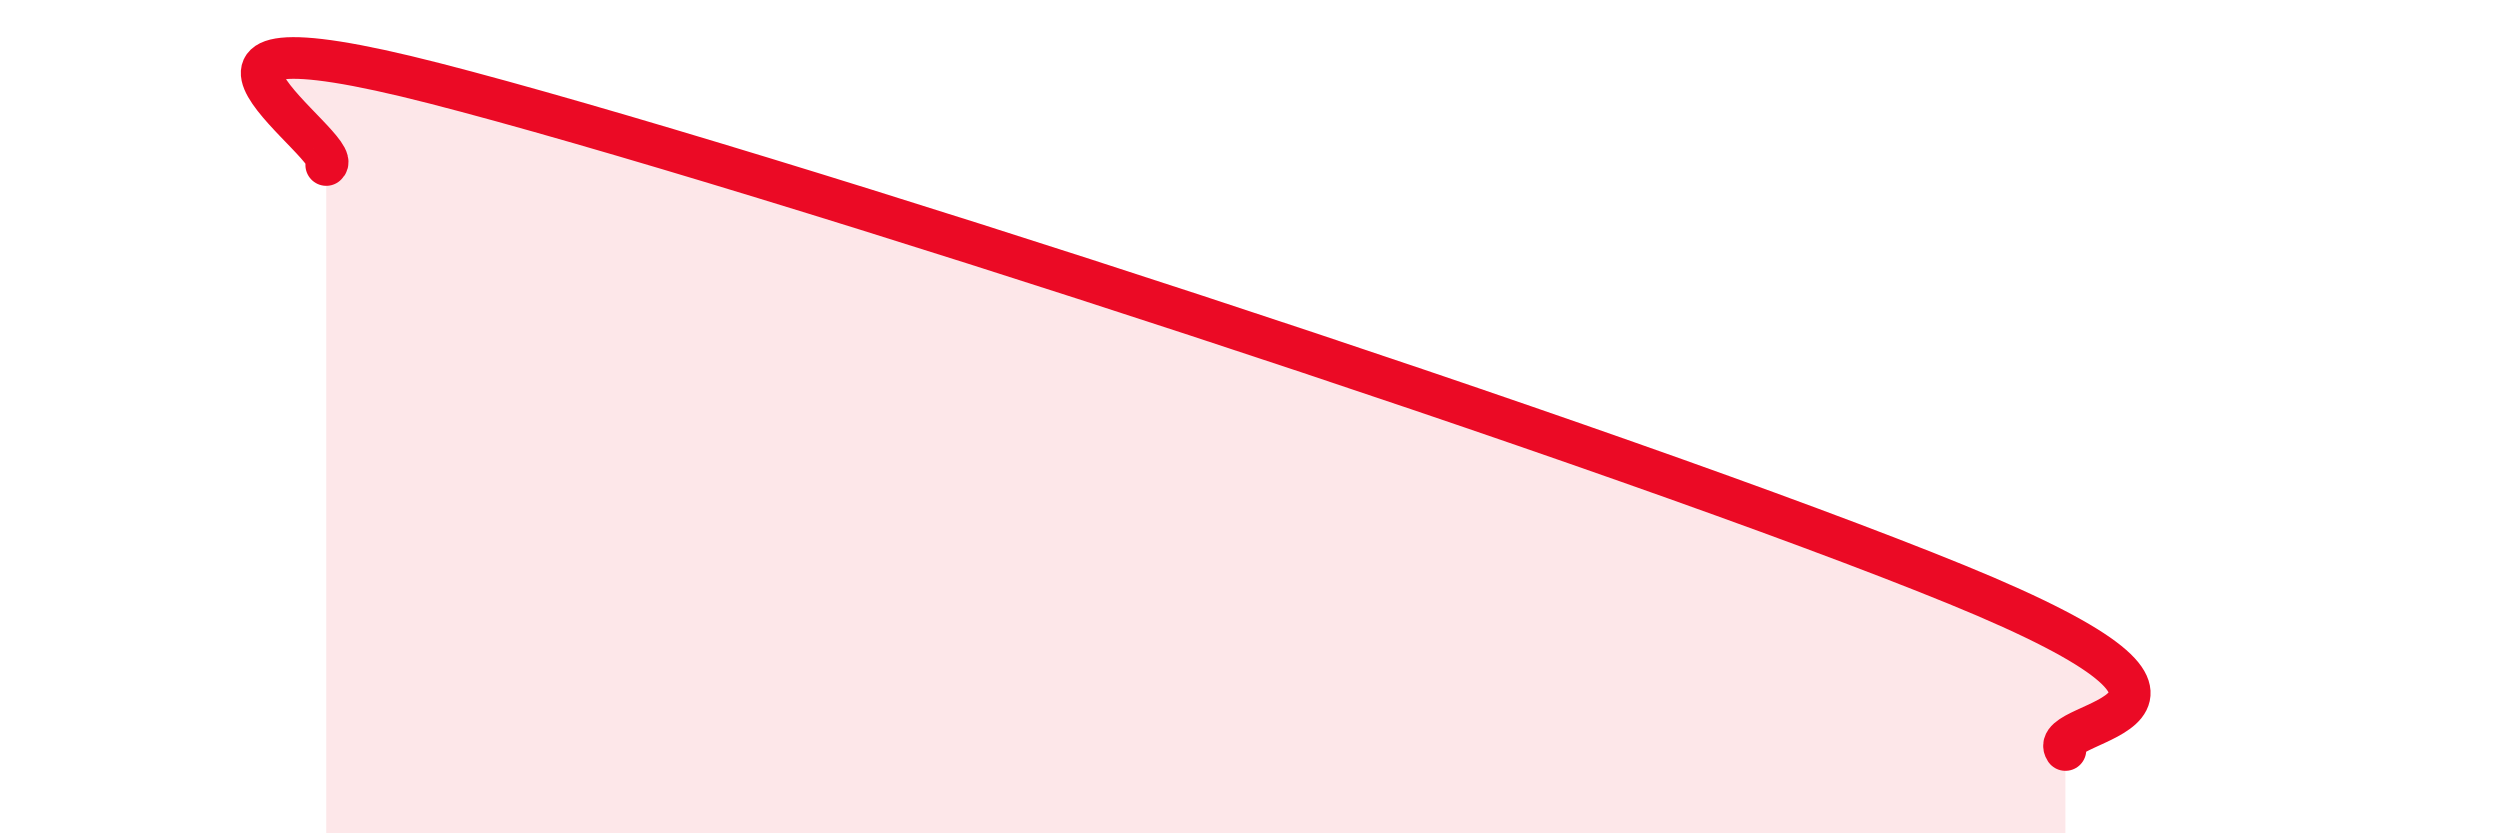
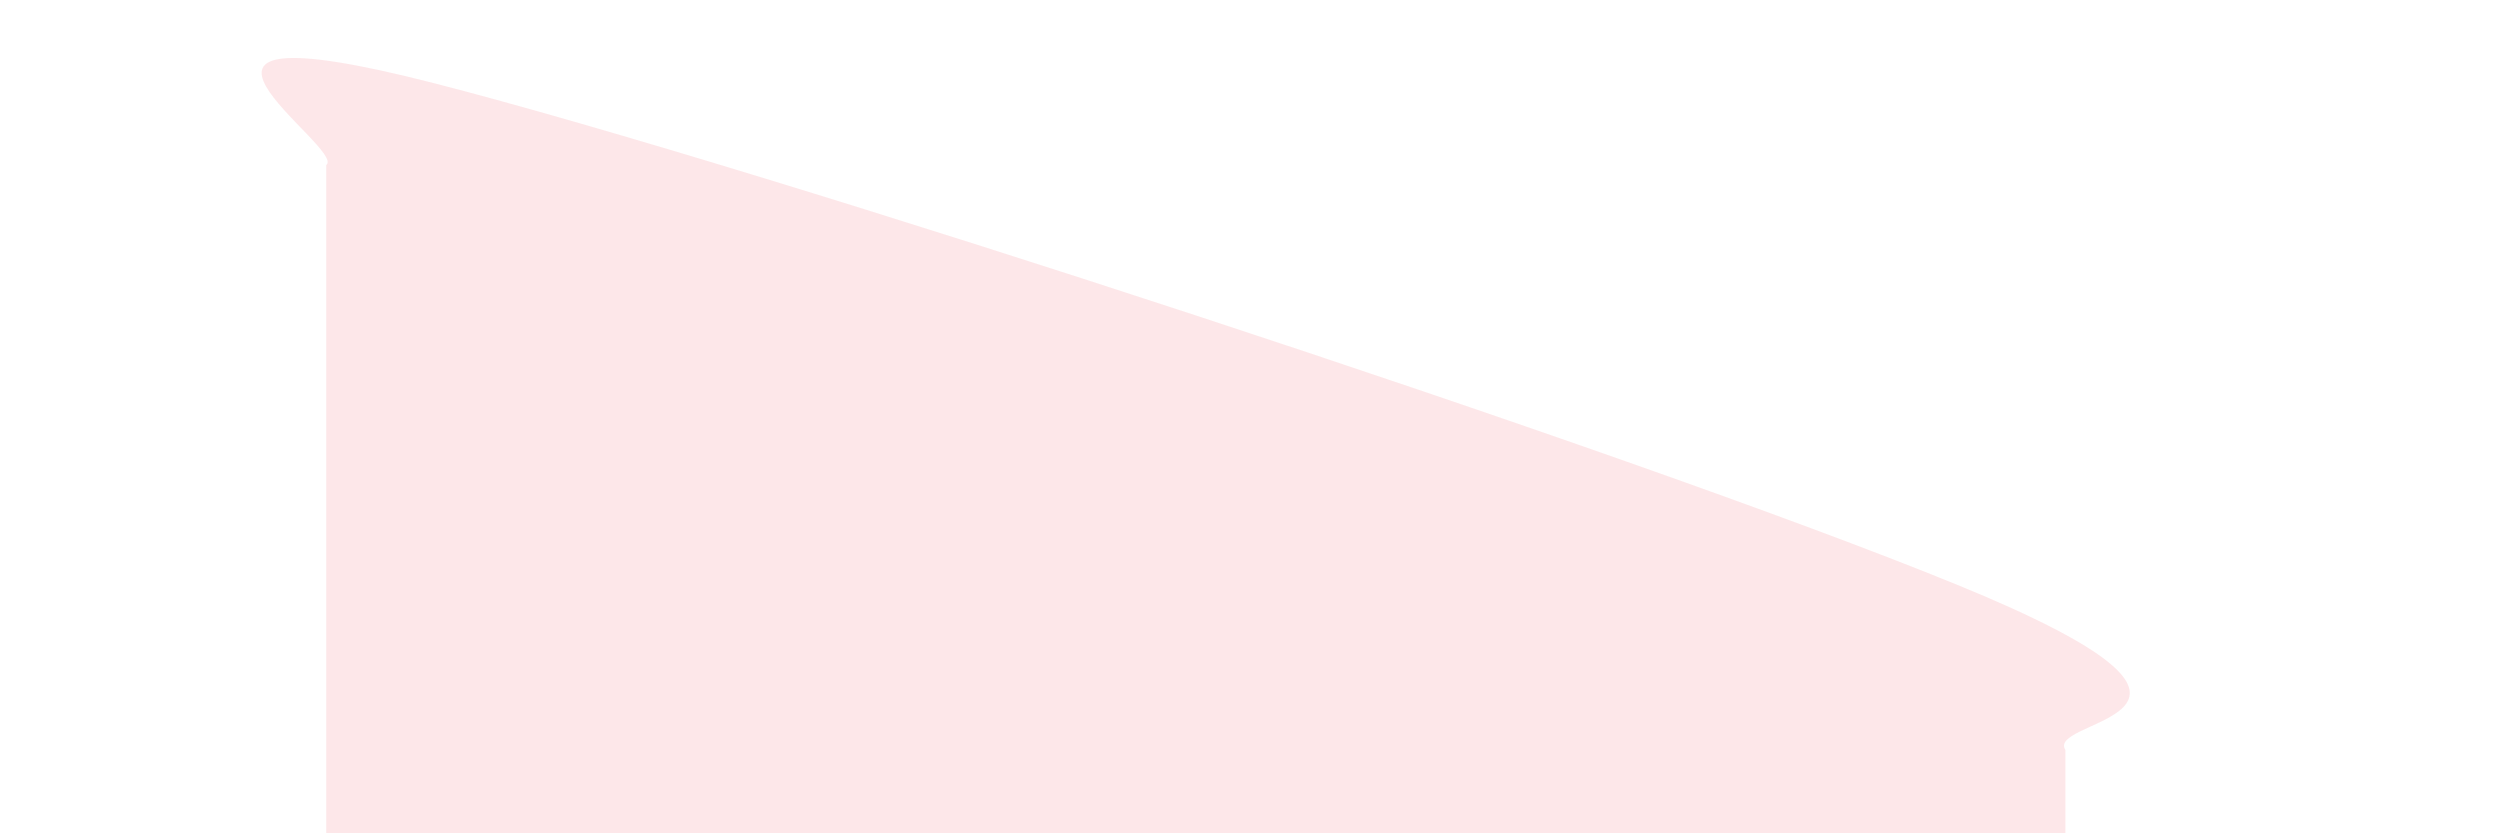
<svg xmlns="http://www.w3.org/2000/svg" width="60" height="20" viewBox="0 0 60 20">
  <path d="M 7.83,3.96 C 8.35,3.57 2.6,-0.01 10.43,2 C 18.26,4.01 39.13,10.83 46.96,14.03 C 54.79,17.23 49.05,17.21 49.57,18L49.57 20L7.83 20Z" fill="#EB0A25" opacity="0.1" stroke-linecap="round" stroke-linejoin="round" />
-   <path d="M 7.83,3.96 C 8.35,3.57 2.6,-0.01 10.43,2 C 18.26,4.01 39.13,10.83 46.96,14.03 C 54.79,17.23 49.05,17.21 49.57,18" stroke="#EB0A25" stroke-width="1" fill="none" stroke-linecap="round" stroke-linejoin="round" />
</svg>